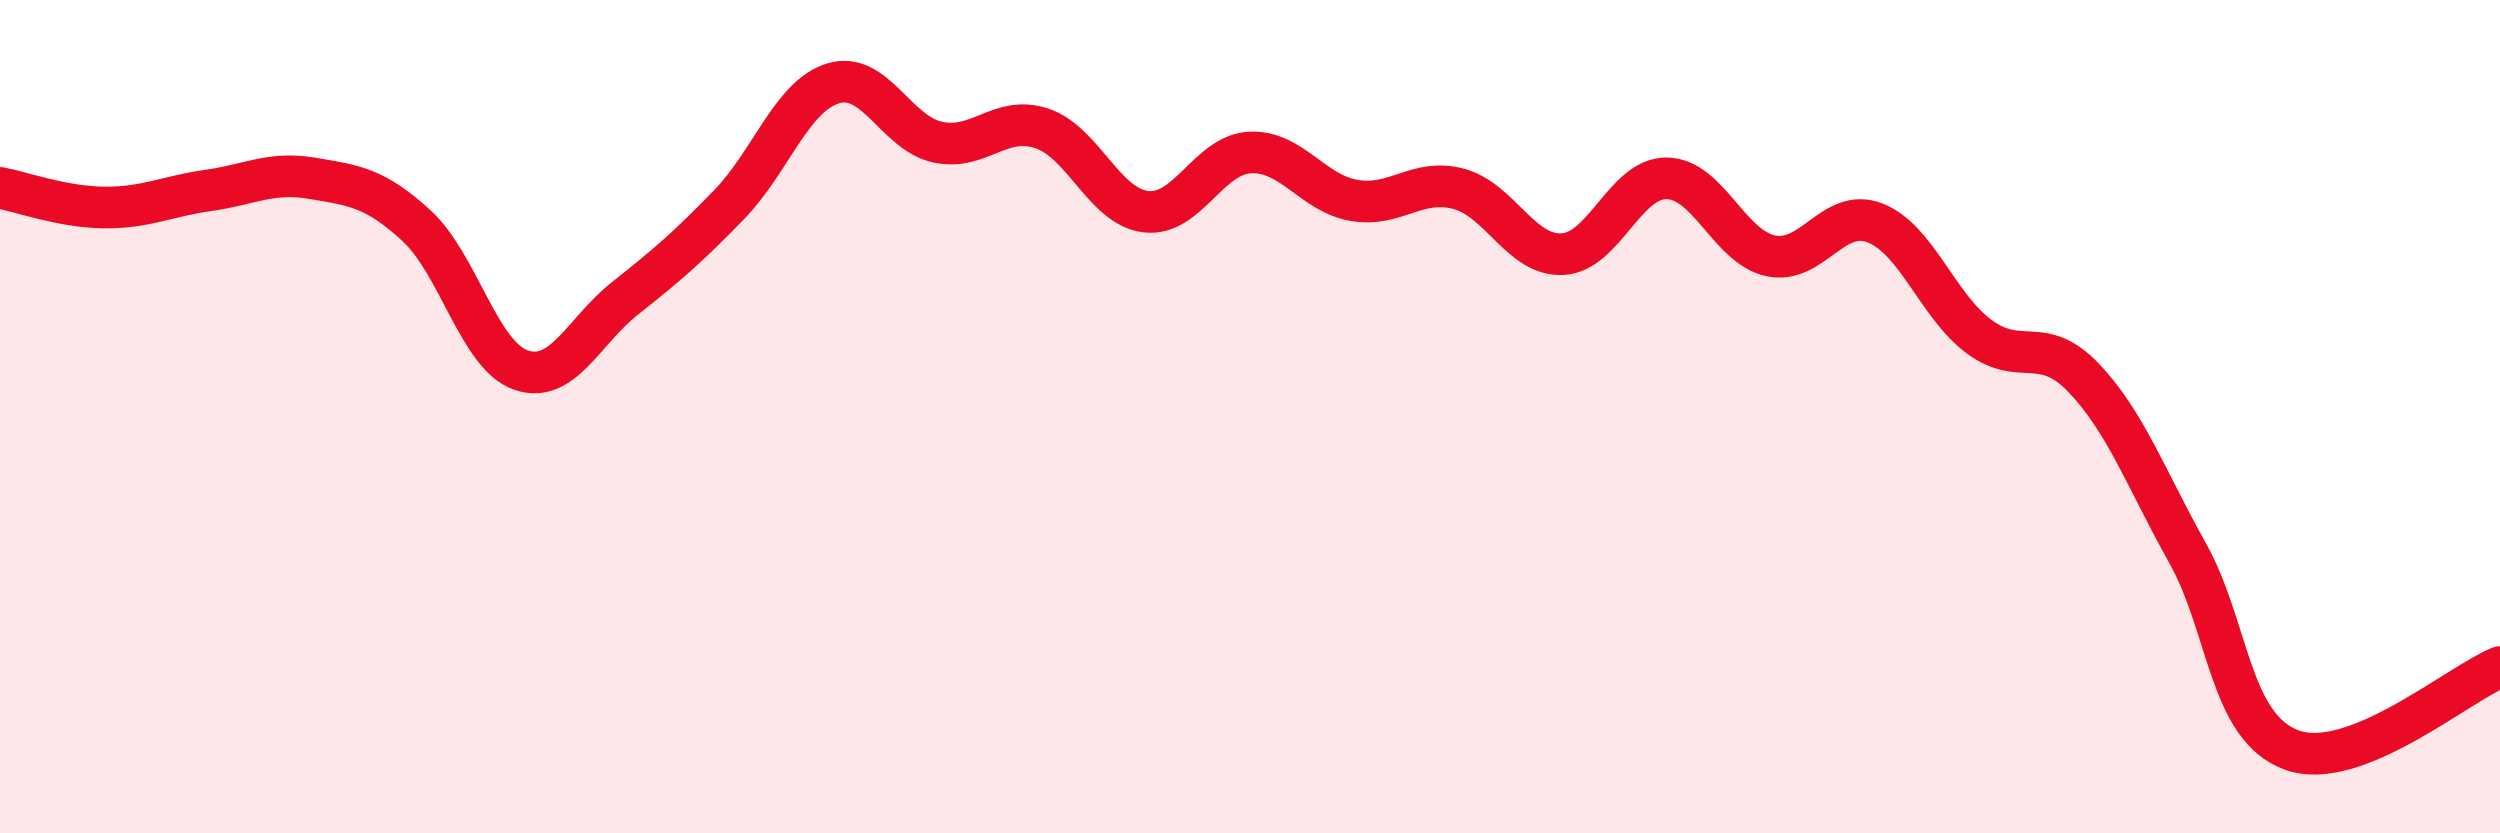
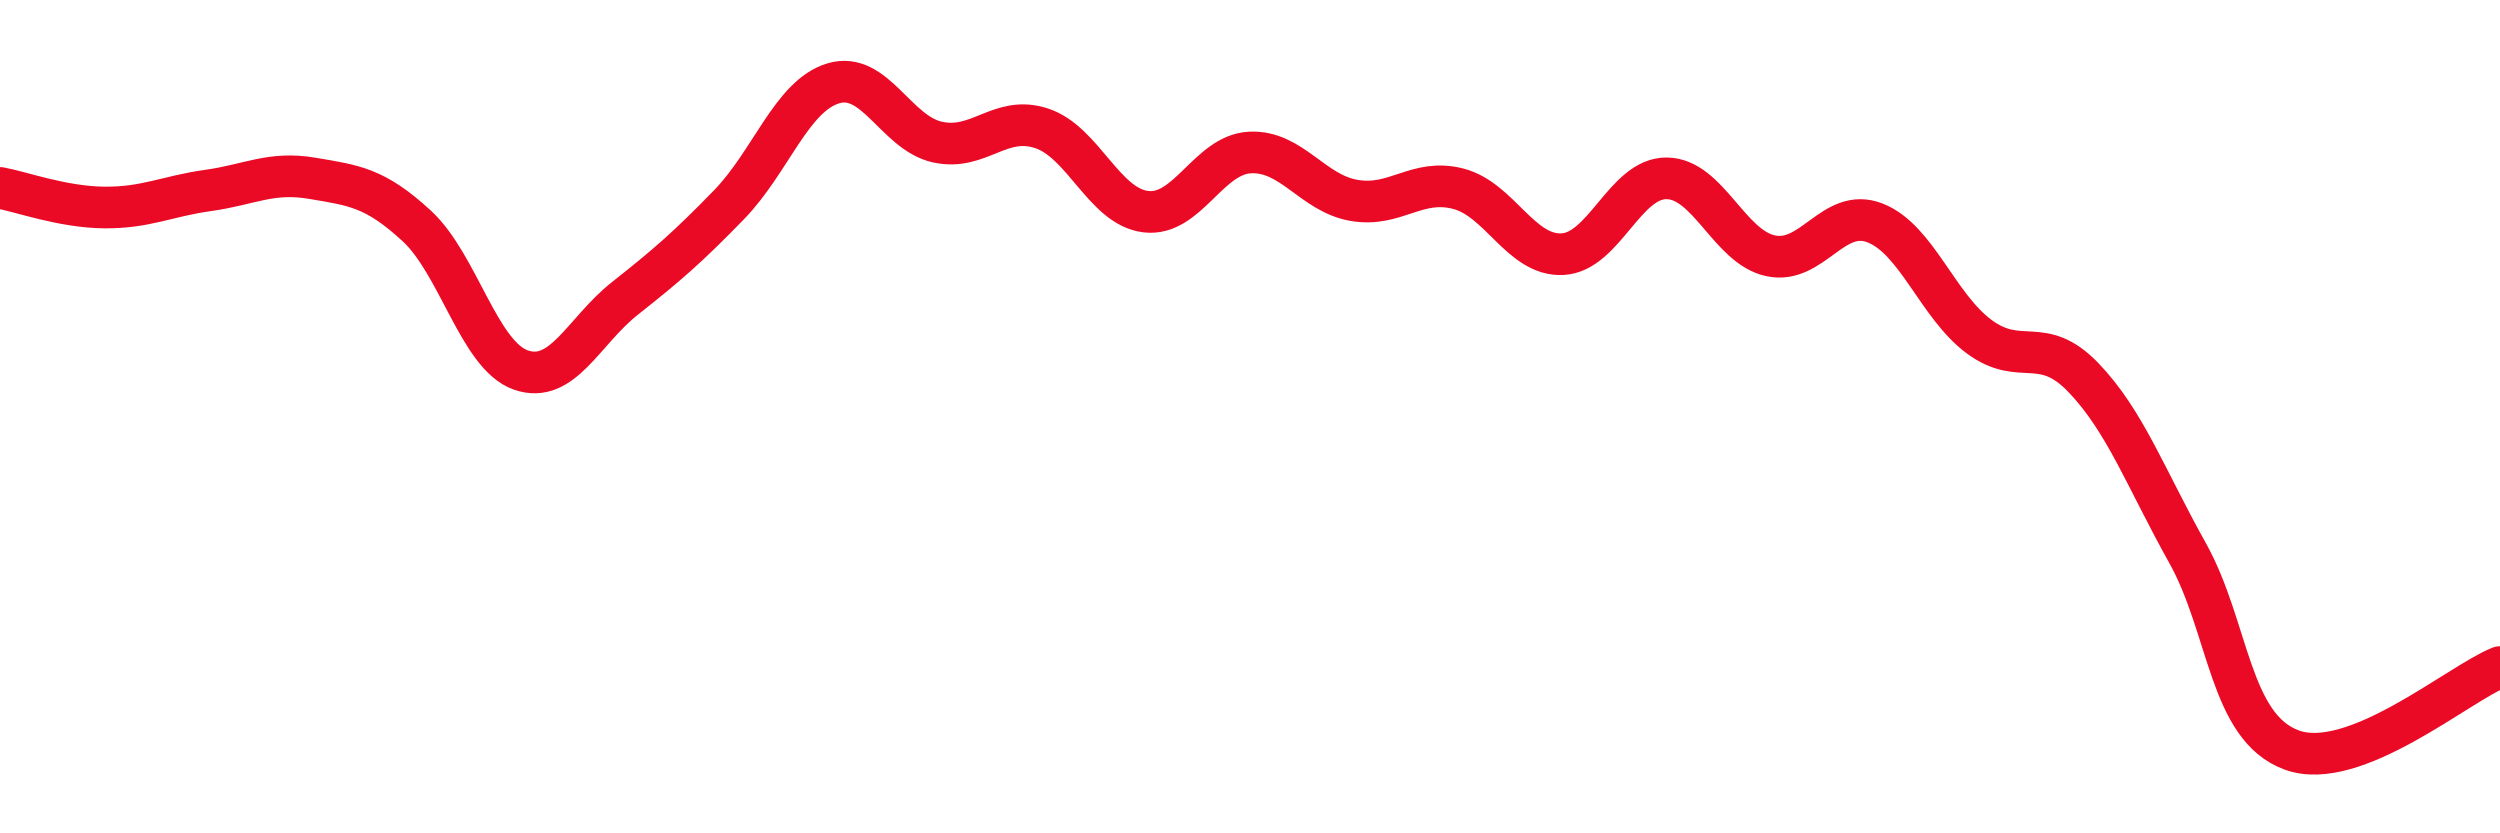
<svg xmlns="http://www.w3.org/2000/svg" width="60" height="20" viewBox="0 0 60 20">
-   <path d="M 0,4.51 C 0.5,4.6 1.5,4.97 2.5,4.98 C 3.5,4.99 4,4.71 5,4.57 C 6,4.43 6.5,4.11 7.5,4.28 C 8.5,4.45 9,4.5 10,5.42 C 11,6.34 11.5,8.53 12.5,8.88 C 13.5,9.23 14,7.95 15,7.16 C 16,6.37 16.5,5.94 17.5,4.91 C 18.5,3.88 19,2.3 20,2 C 21,1.7 21.5,3.19 22.5,3.41 C 23.5,3.63 24,2.75 25,3.08 C 26,3.41 26.5,4.96 27.5,5.08 C 28.5,5.2 29,3.71 30,3.66 C 31,3.61 31.5,4.64 32.5,4.81 C 33.5,4.98 34,4.27 35,4.53 C 36,4.79 36.5,6.15 37.5,6.1 C 38.5,6.05 39,4.27 40,4.28 C 41,4.29 41.5,5.93 42.5,6.14 C 43.5,6.35 44,4.96 45,5.35 C 46,5.74 46.5,7.34 47.5,8.08 C 48.5,8.82 49,8.02 50,9.06 C 51,10.1 51.5,11.48 52.5,13.27 C 53.5,15.06 53.5,17.45 55,18 C 56.5,18.55 59,16.41 60,16.01L60 20L0 20Z" fill="#EB0A25" opacity="0.1" stroke-linecap="round" stroke-linejoin="round" />
  <path d="M 0,4.51 C 0.5,4.6 1.5,4.97 2.5,4.98 C 3.5,4.99 4,4.71 5,4.57 C 6,4.43 6.5,4.11 7.5,4.28 C 8.5,4.45 9,4.5 10,5.42 C 11,6.34 11.5,8.53 12.5,8.88 C 13.5,9.23 14,7.95 15,7.16 C 16,6.37 16.5,5.94 17.5,4.91 C 18.5,3.88 19,2.3 20,2 C 21,1.7 21.5,3.19 22.5,3.41 C 23.5,3.63 24,2.75 25,3.08 C 26,3.41 26.5,4.96 27.5,5.08 C 28.5,5.2 29,3.71 30,3.66 C 31,3.61 31.5,4.64 32.5,4.81 C 33.5,4.98 34,4.27 35,4.53 C 36,4.79 36.5,6.15 37.5,6.1 C 38.5,6.05 39,4.27 40,4.28 C 41,4.29 41.5,5.93 42.5,6.14 C 43.5,6.35 44,4.96 45,5.35 C 46,5.74 46.5,7.34 47.5,8.08 C 48.5,8.82 49,8.02 50,9.06 C 51,10.1 51.5,11.48 52.5,13.27 C 53.5,15.06 53.5,17.45 55,18 C 56.5,18.55 59,16.41 60,16.01" stroke="#EB0A25" stroke-width="1" fill="none" stroke-linecap="round" stroke-linejoin="round" />
</svg>